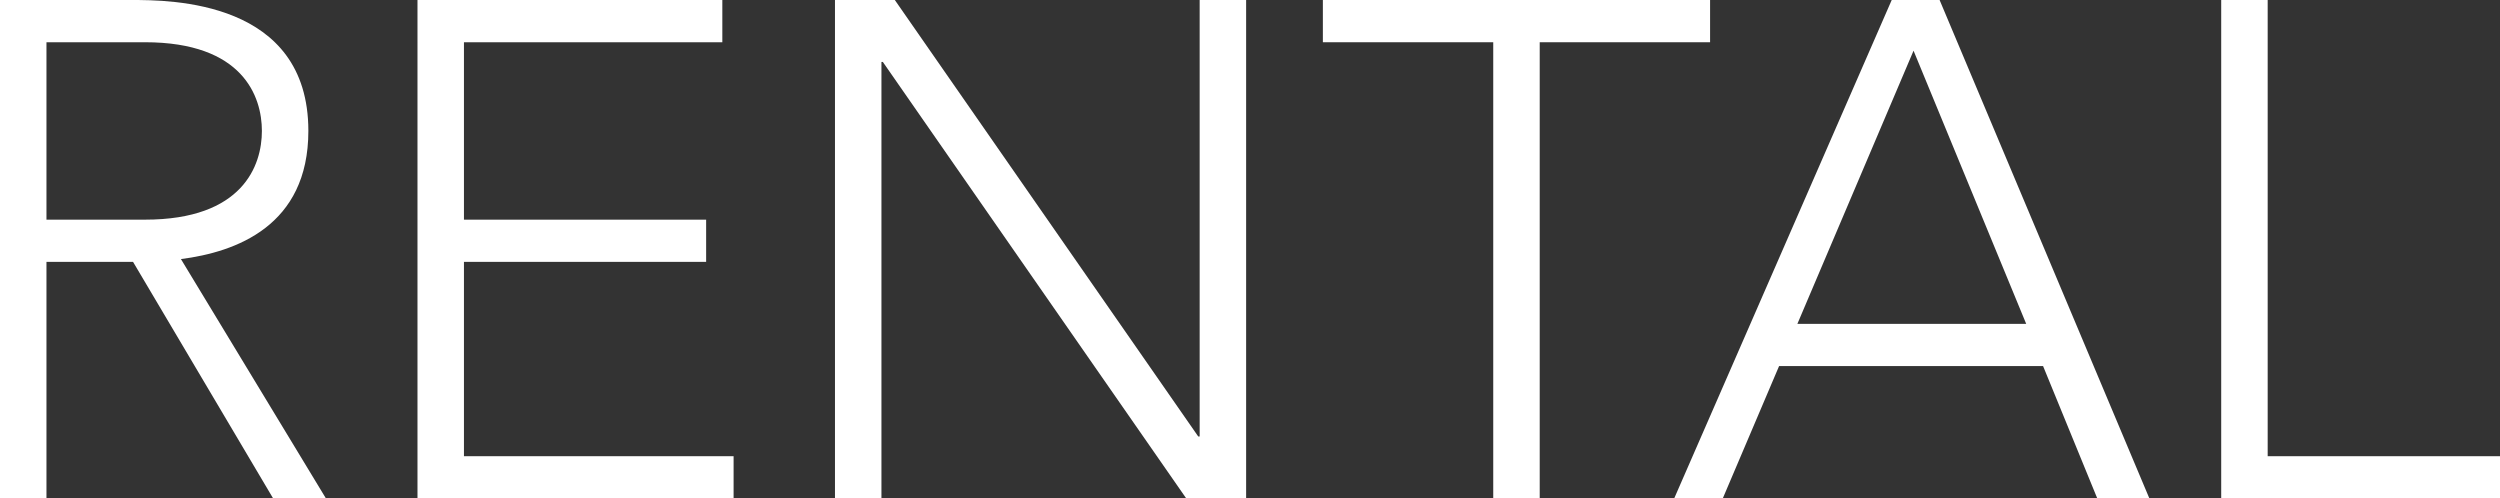
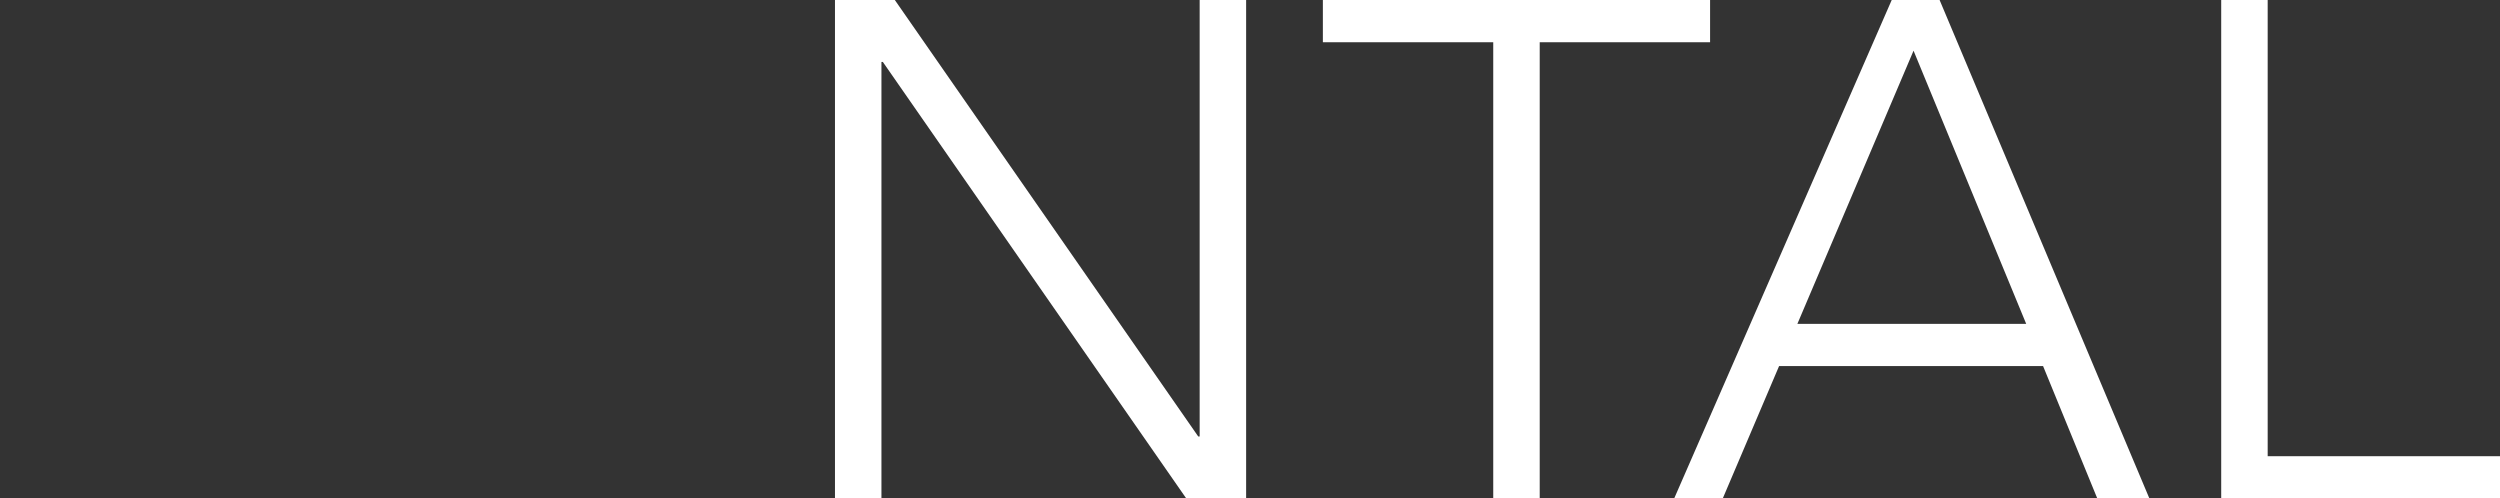
<svg xmlns="http://www.w3.org/2000/svg" id="_レイヤー_2" data-name="レイヤー 2" width="284.08" height="56.64" viewBox="0 0 284.08 56.64">
  <rect x="0" y="0" width="284.08" height="56.64" fill="#333333" stroke="none" />
  <defs>
    <style>
      .cls-1 {
        fill: #fff;
      }
    </style>
  </defs>
  <g id="_レイヤー_1-2" data-name="レイヤー 1">
    <g>
-       <path class="cls-1" d="M0,0h14.88c4.48,0,20.16,0,20.16,14.88,0,10.8-8.24,13.76-14.48,14.56l16.48,27.2h-6l-15.92-26.88H5.28v26.88H0V0ZM5.28,24.96h11.2c11.12,0,13.28-6.16,13.28-10.08s-2.16-10.08-13.28-10.08H5.28v20.16Z" />
-       <path class="cls-1" d="M47.44,0h34.64v4.8h-29.36v20.16h27.52v4.8h-27.52v22.08h30.64v4.8h-35.92V0Z" />
      <path class="cls-1" d="M94.88,0h6.8l34.48,49.6h.16V0h5.28v56.64h-6.8L100.32,7.04h-.16v49.6h-5.28V0Z" />
      <path class="cls-1" d="M169.68,4.8h-19.36V0h44v4.8h-19.36v51.84h-5.28V4.8Z" />
      <path class="cls-1" d="M214.96,0h5.44l23.84,56.64h-5.92l-6.16-15.04h-30l-6.4,15.04h-5.52L214.96,0ZM217.44,5.76l-13.2,31.04h26l-12.8-31.04Z" />
      <path class="cls-1" d="M252.4,0h5.28v51.84h26.4v4.8h-31.68V0Z" />
    </g>
  </g>
</svg>